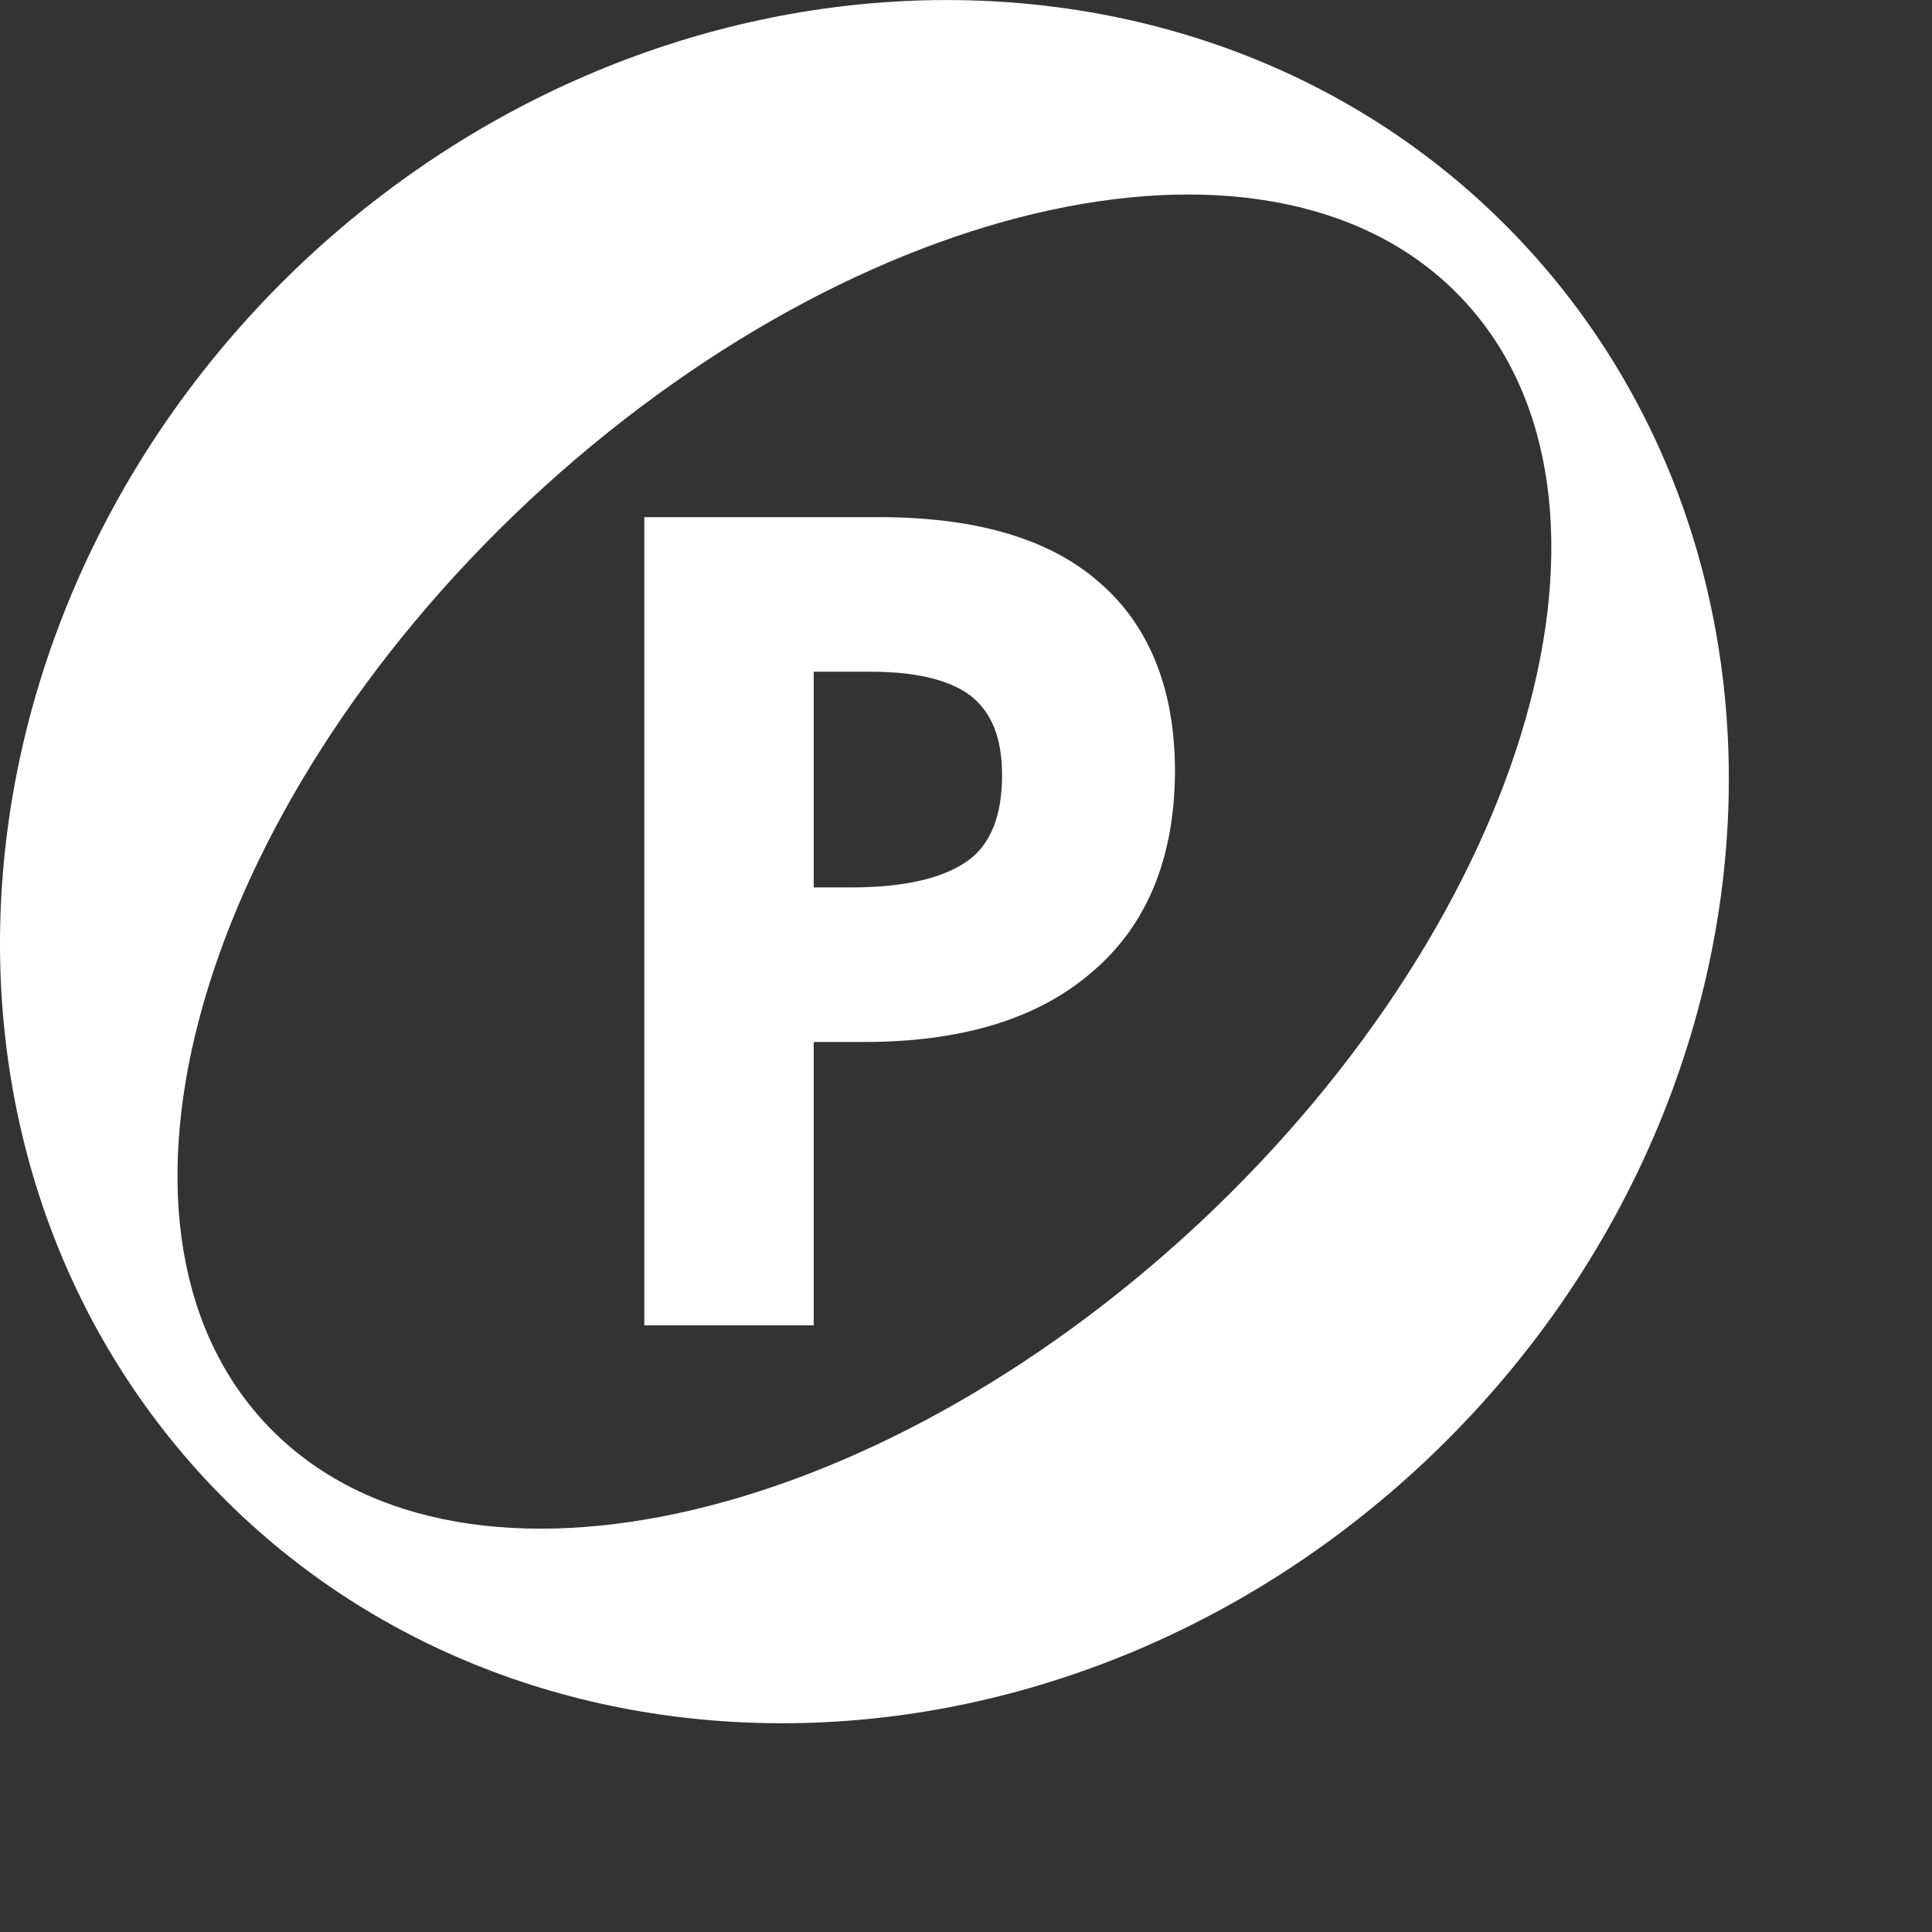
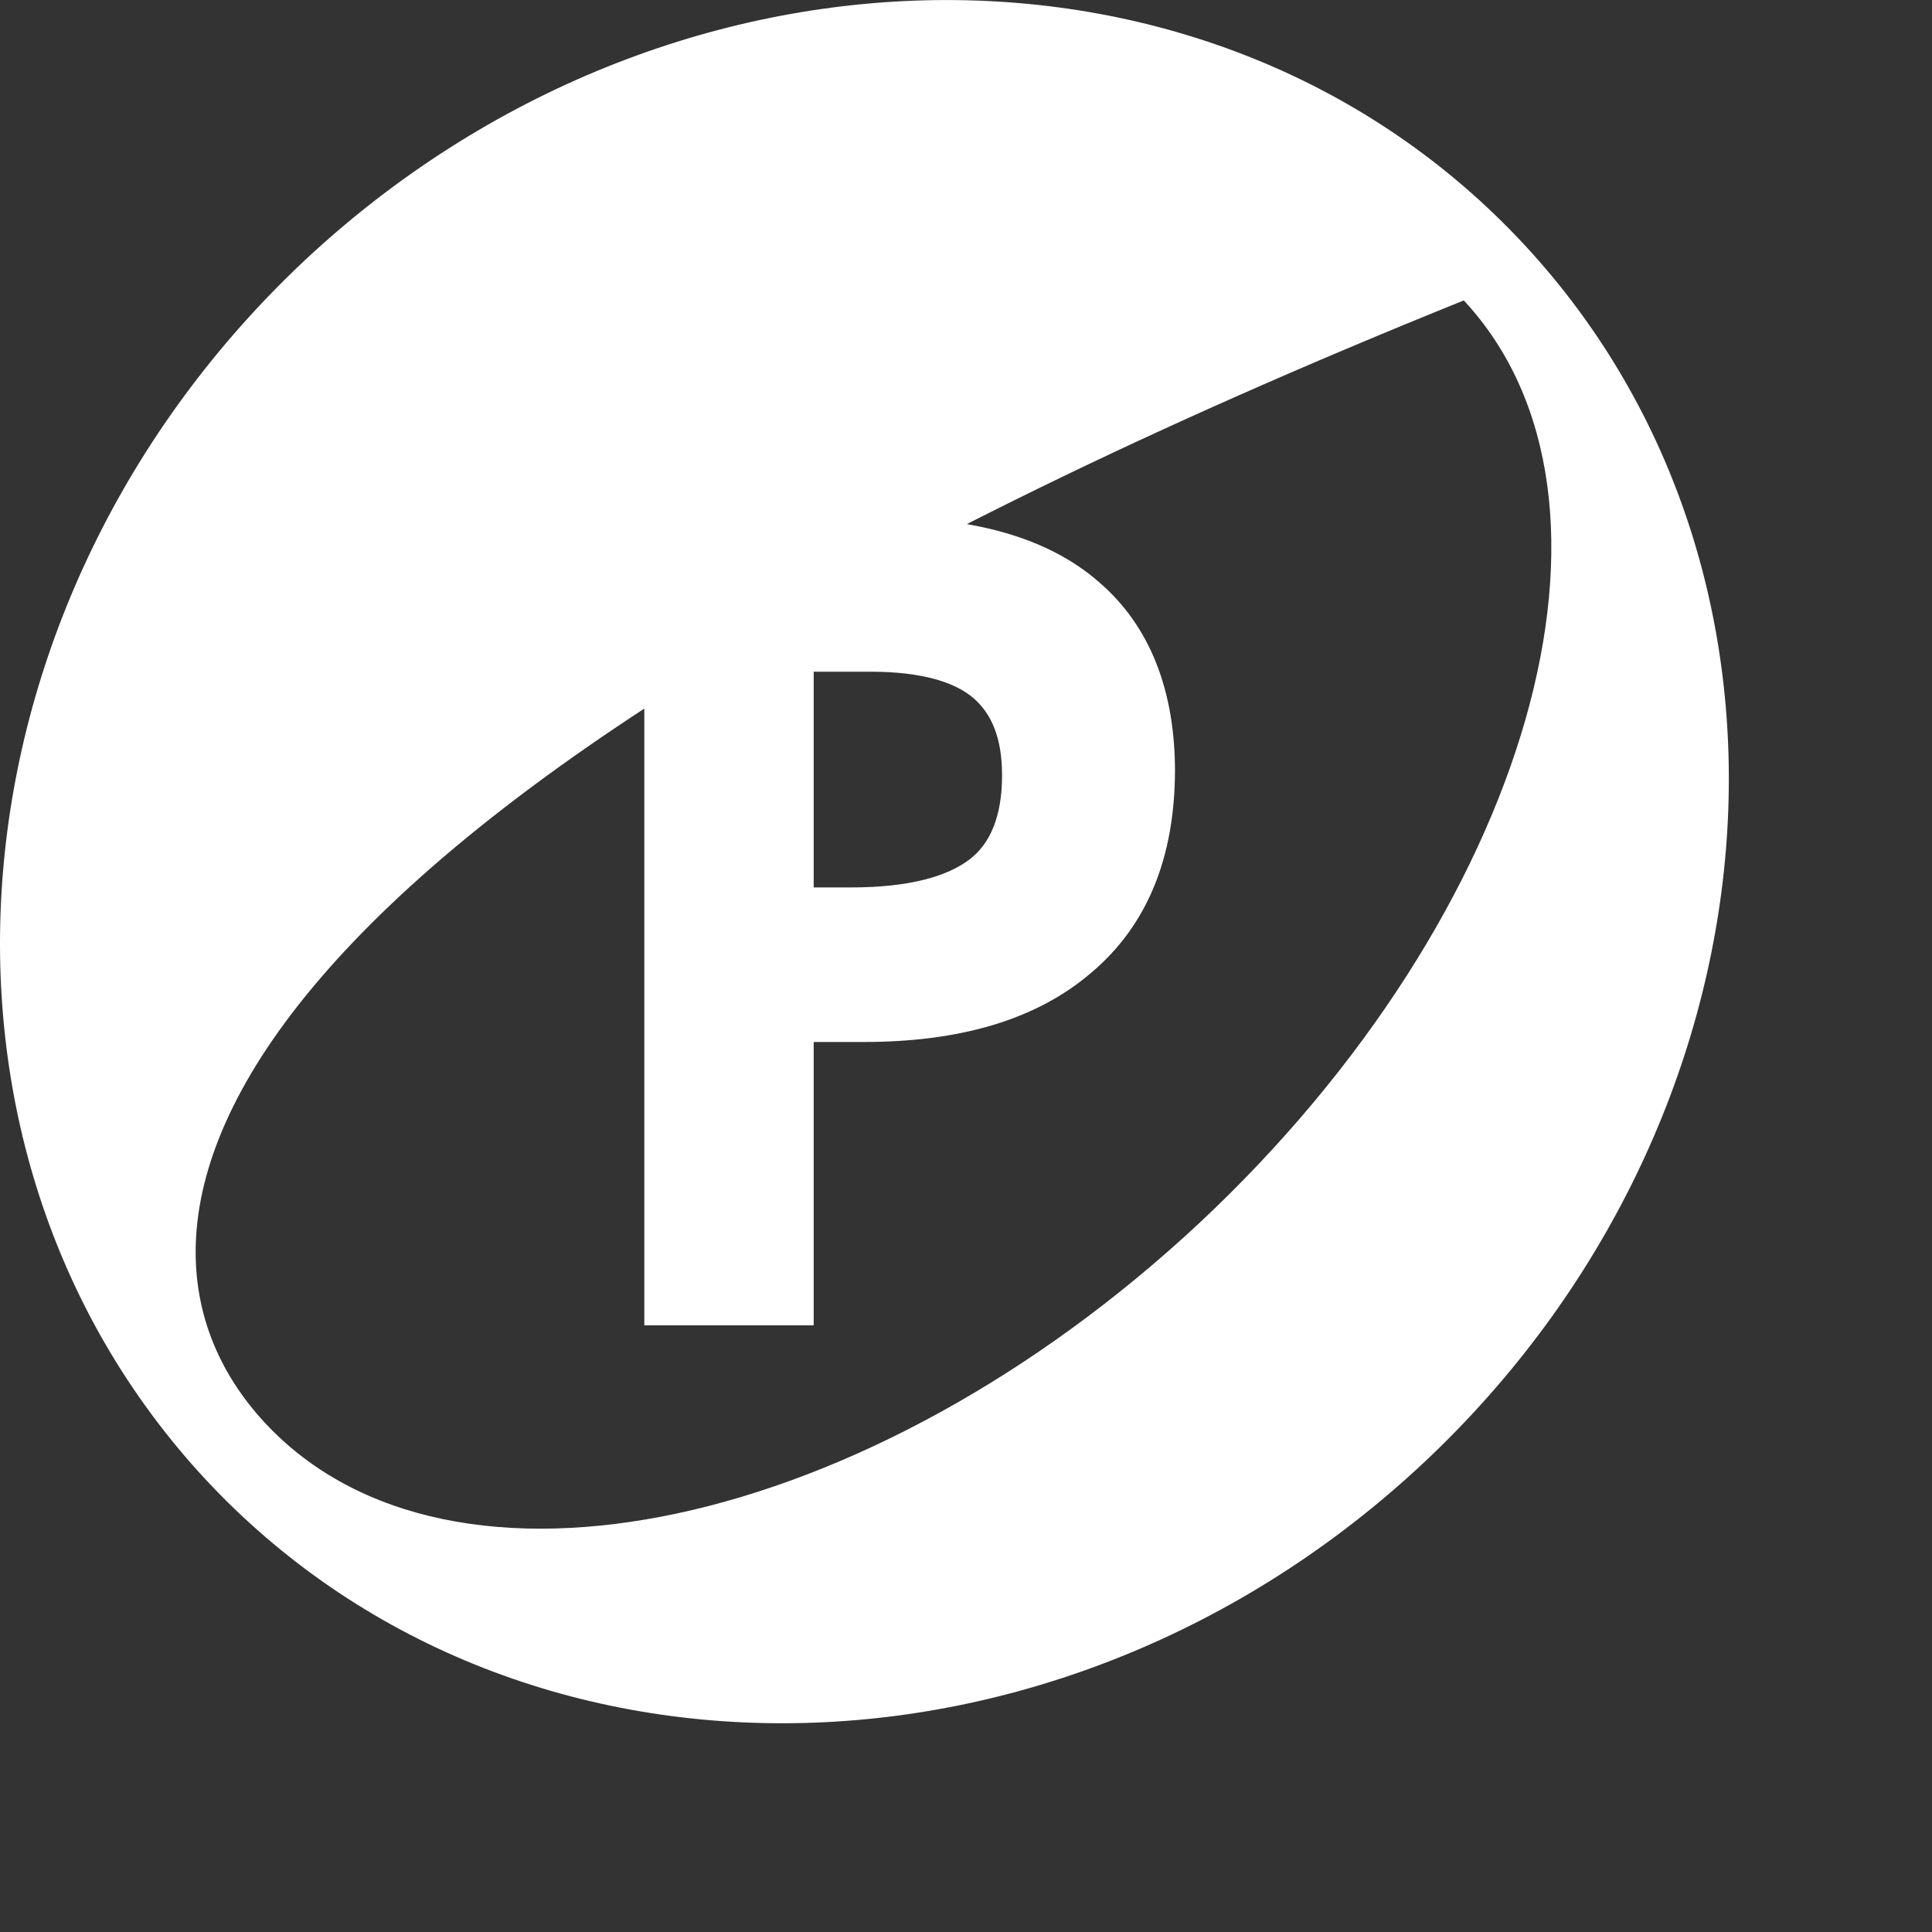
<svg xmlns="http://www.w3.org/2000/svg" fill="none" height="100%" overflow="visible" preserveAspectRatio="none" style="display: block;" viewBox="0 0 6 6" width="100%">
  <rect x="0" y="0" width="6" height="6" fill="#333333" stroke="none" />
-   <path d="M0.948 0.807C2.079 -0.249 3.774 -0.272 4.733 0.759C5.691 1.79 5.551 3.484 4.42 4.544C3.29 5.601 1.596 5.624 0.637 4.593C-0.322 3.558 -0.182 1.867 0.948 0.807ZM4.546 0.933C3.971 0.314 2.671 0.595 1.643 1.555C0.615 2.518 0.248 3.8 0.823 4.419C1.398 5.037 2.698 4.757 3.726 3.797C4.754 2.834 5.121 1.551 4.546 0.933ZM2.728 1.606C3.018 1.606 3.251 1.667 3.411 1.806C3.573 1.944 3.649 2.147 3.649 2.395C3.648 2.66 3.565 2.872 3.39 3.02C3.217 3.169 2.977 3.236 2.682 3.236H2.527V4.116H2.001V1.606H2.728ZM2.527 2.756H2.643C2.826 2.756 2.943 2.721 3.011 2.669C3.074 2.621 3.112 2.537 3.112 2.408C3.112 2.289 3.078 2.215 3.022 2.167C2.964 2.118 2.862 2.086 2.703 2.086H2.527V2.756Z" fill="white" id="Vector" />
+   <path d="M0.948 0.807C2.079 -0.249 3.774 -0.272 4.733 0.759C5.691 1.79 5.551 3.484 4.42 4.544C3.29 5.601 1.596 5.624 0.637 4.593C-0.322 3.558 -0.182 1.867 0.948 0.807ZM4.546 0.933C0.615 2.518 0.248 3.8 0.823 4.419C1.398 5.037 2.698 4.757 3.726 3.797C4.754 2.834 5.121 1.551 4.546 0.933ZM2.728 1.606C3.018 1.606 3.251 1.667 3.411 1.806C3.573 1.944 3.649 2.147 3.649 2.395C3.648 2.66 3.565 2.872 3.39 3.02C3.217 3.169 2.977 3.236 2.682 3.236H2.527V4.116H2.001V1.606H2.728ZM2.527 2.756H2.643C2.826 2.756 2.943 2.721 3.011 2.669C3.074 2.621 3.112 2.537 3.112 2.408C3.112 2.289 3.078 2.215 3.022 2.167C2.964 2.118 2.862 2.086 2.703 2.086H2.527V2.756Z" fill="white" id="Vector" />
</svg>